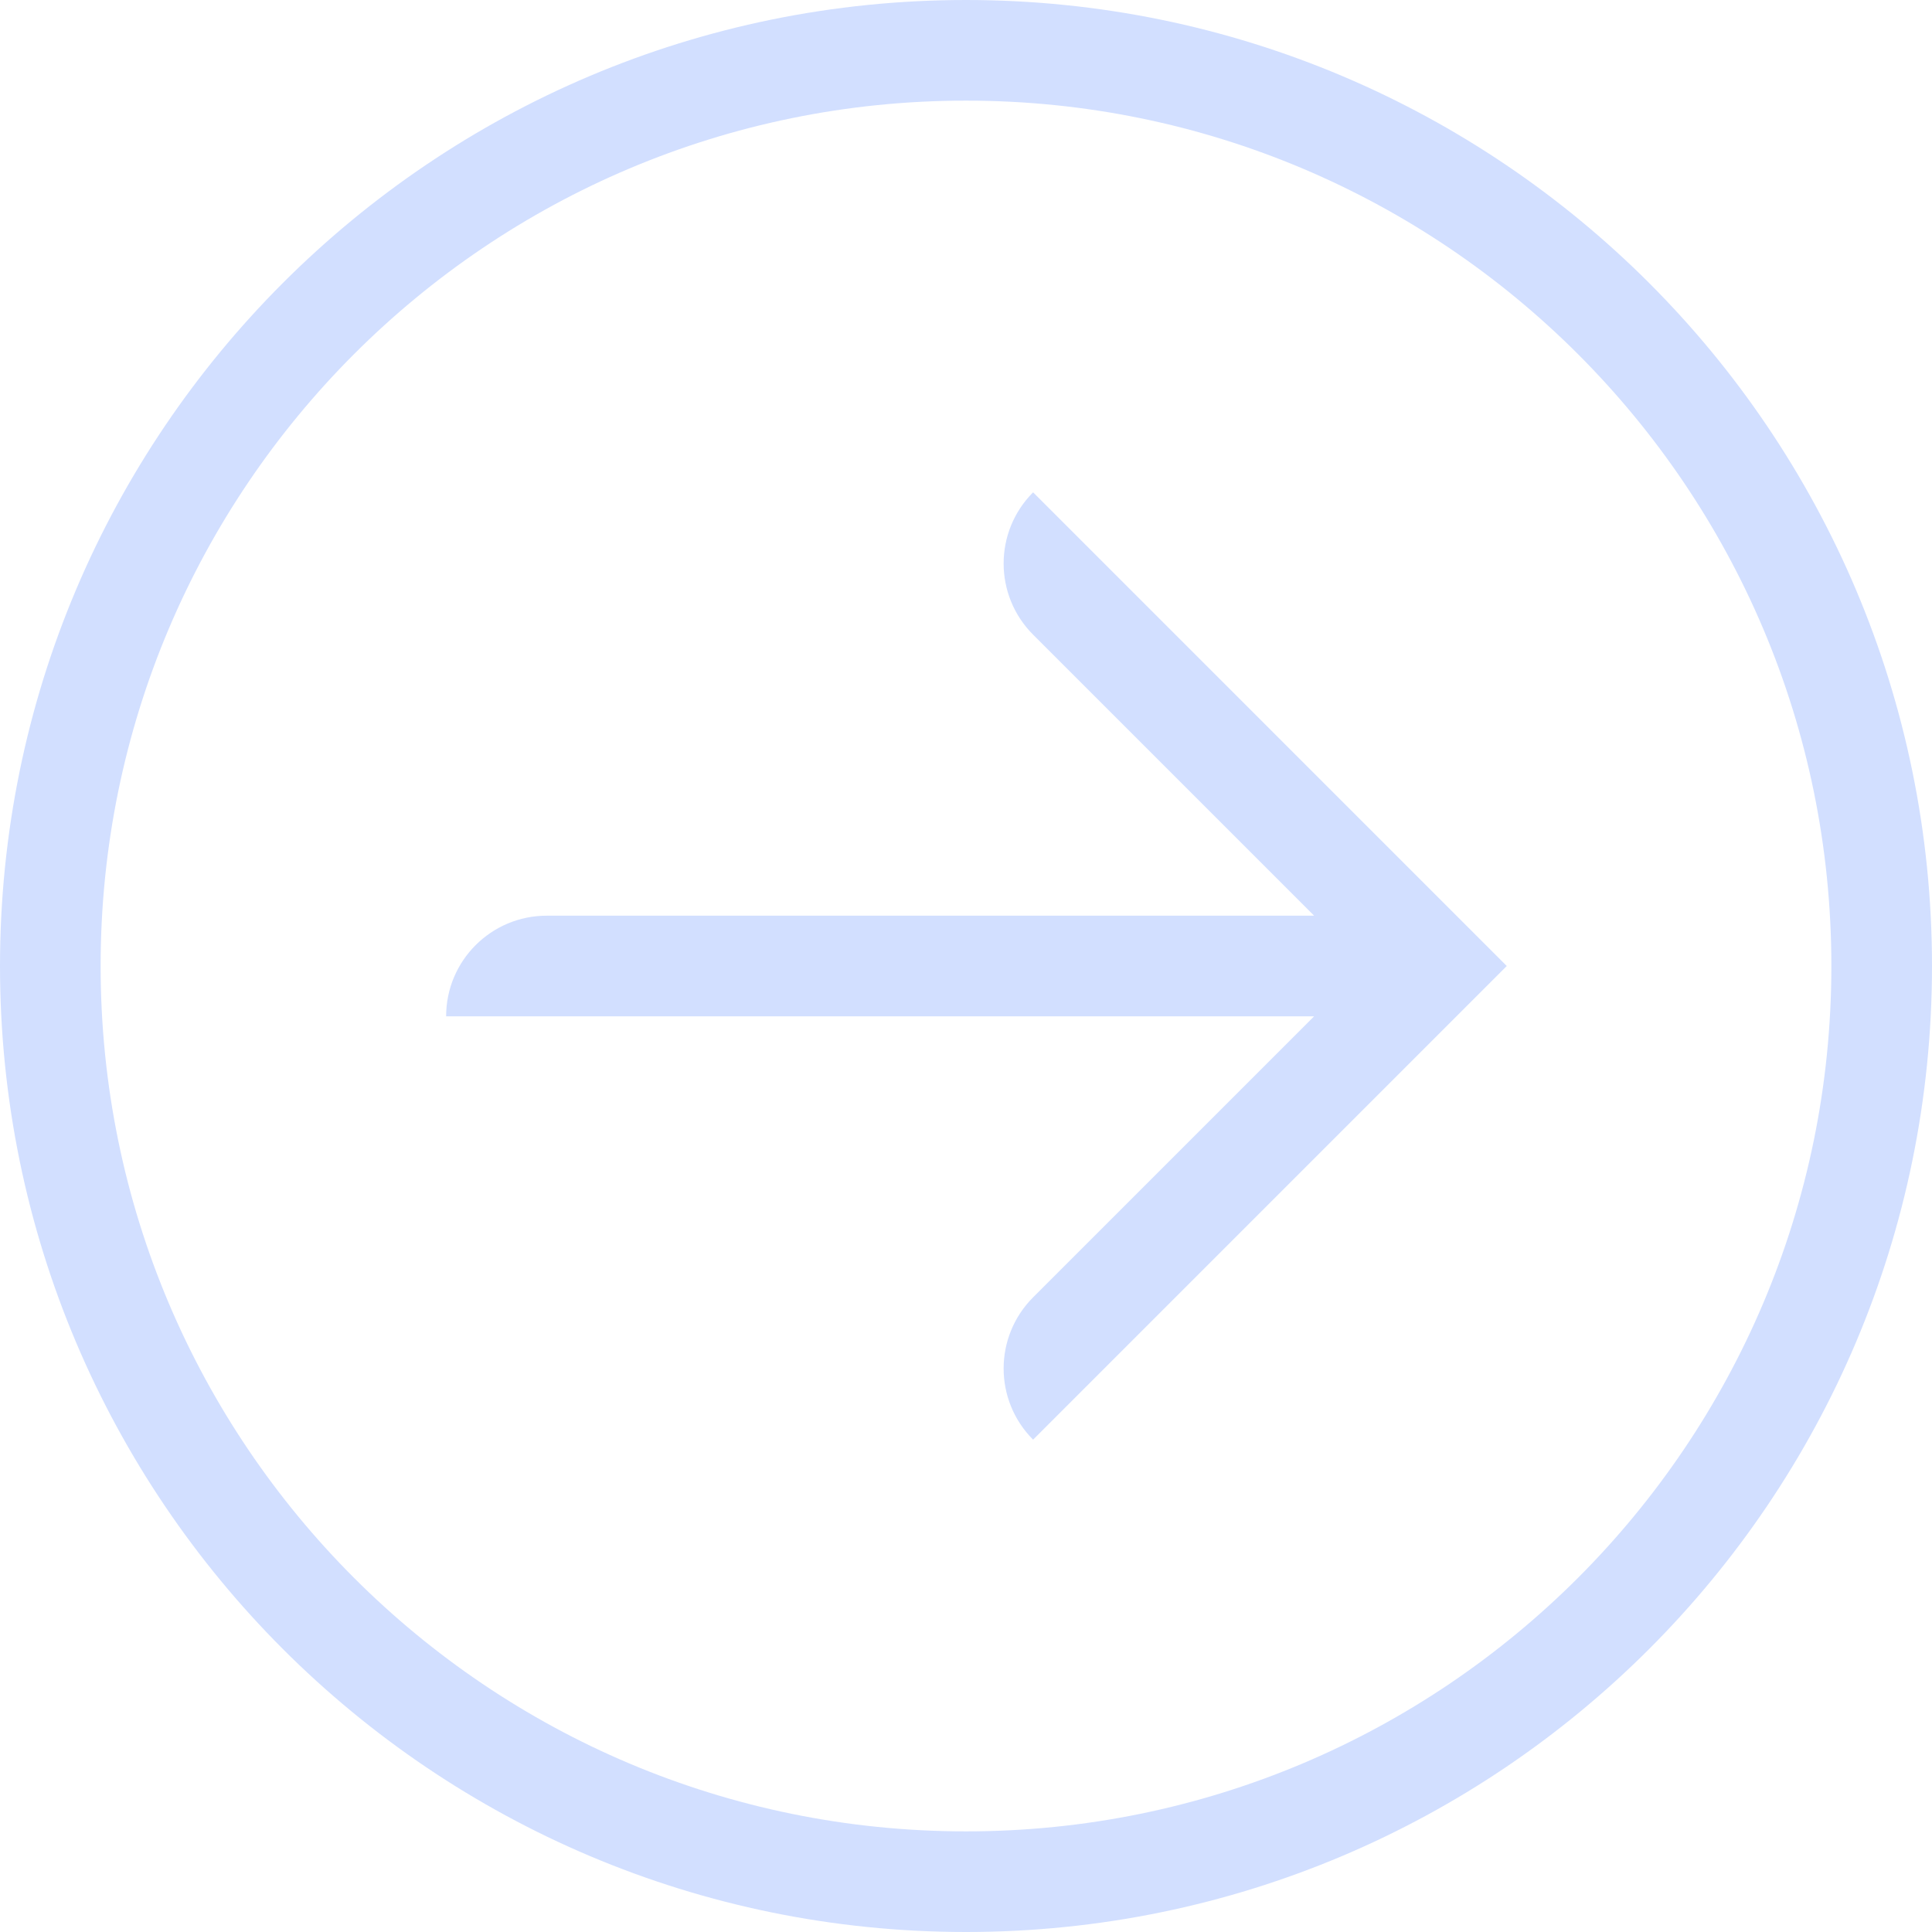
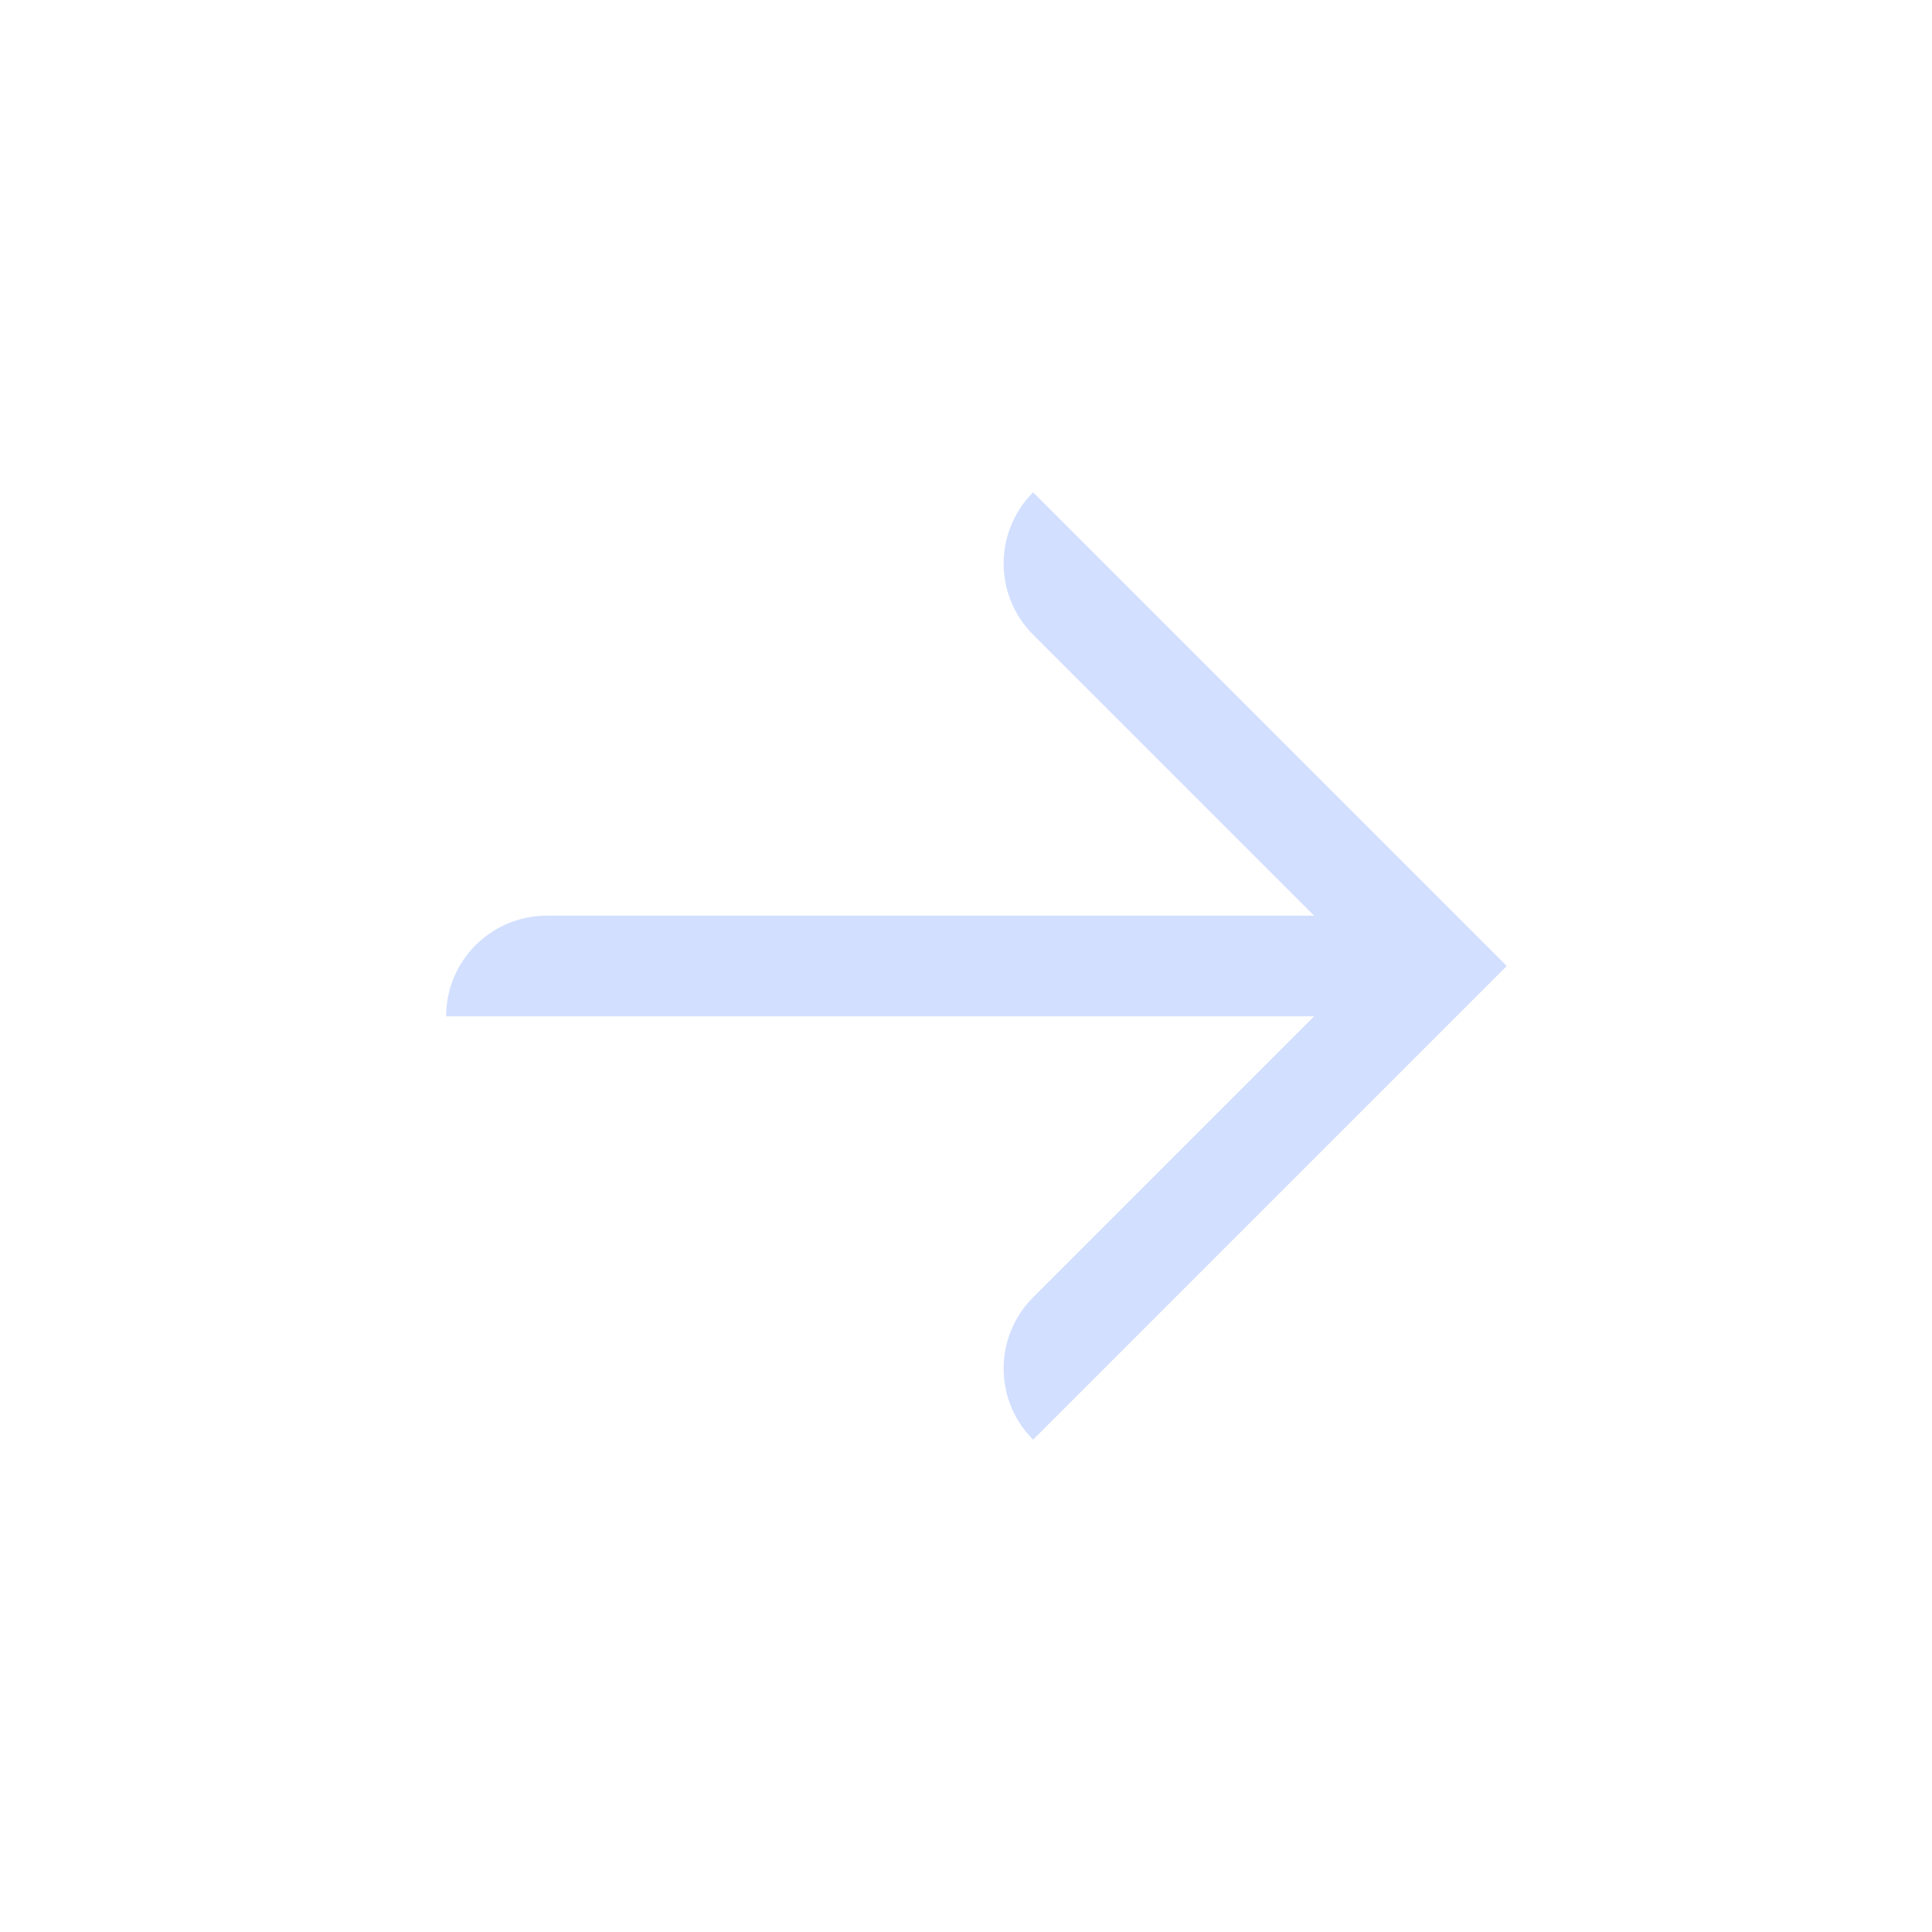
<svg xmlns="http://www.w3.org/2000/svg" width="48" height="48" viewBox="0 0 48 48" fill="none">
-   <path d="M1.25 24C1.25 11.435 11.435 1.25 24 1.25C36.565 1.25 46.75 11.435 46.75 24C46.75 36.565 36.565 46.75 24 46.75C11.435 46.75 1.25 36.565 1.25 24Z" stroke="#D2DFFF" stroke-width="2.5" />
  <path fill-rule="evenodd" clip-rule="evenodd" d="M11.084 25.25L32.649 25.25L25.667 32.232C24.691 33.209 24.691 34.791 25.667 35.768L37.435 24L25.667 12.232C24.691 13.209 24.691 14.791 25.667 15.768L32.649 22.75L13.584 22.75C12.203 22.75 11.084 23.869 11.084 25.25Z" fill="#D2DFFF" />
</svg>